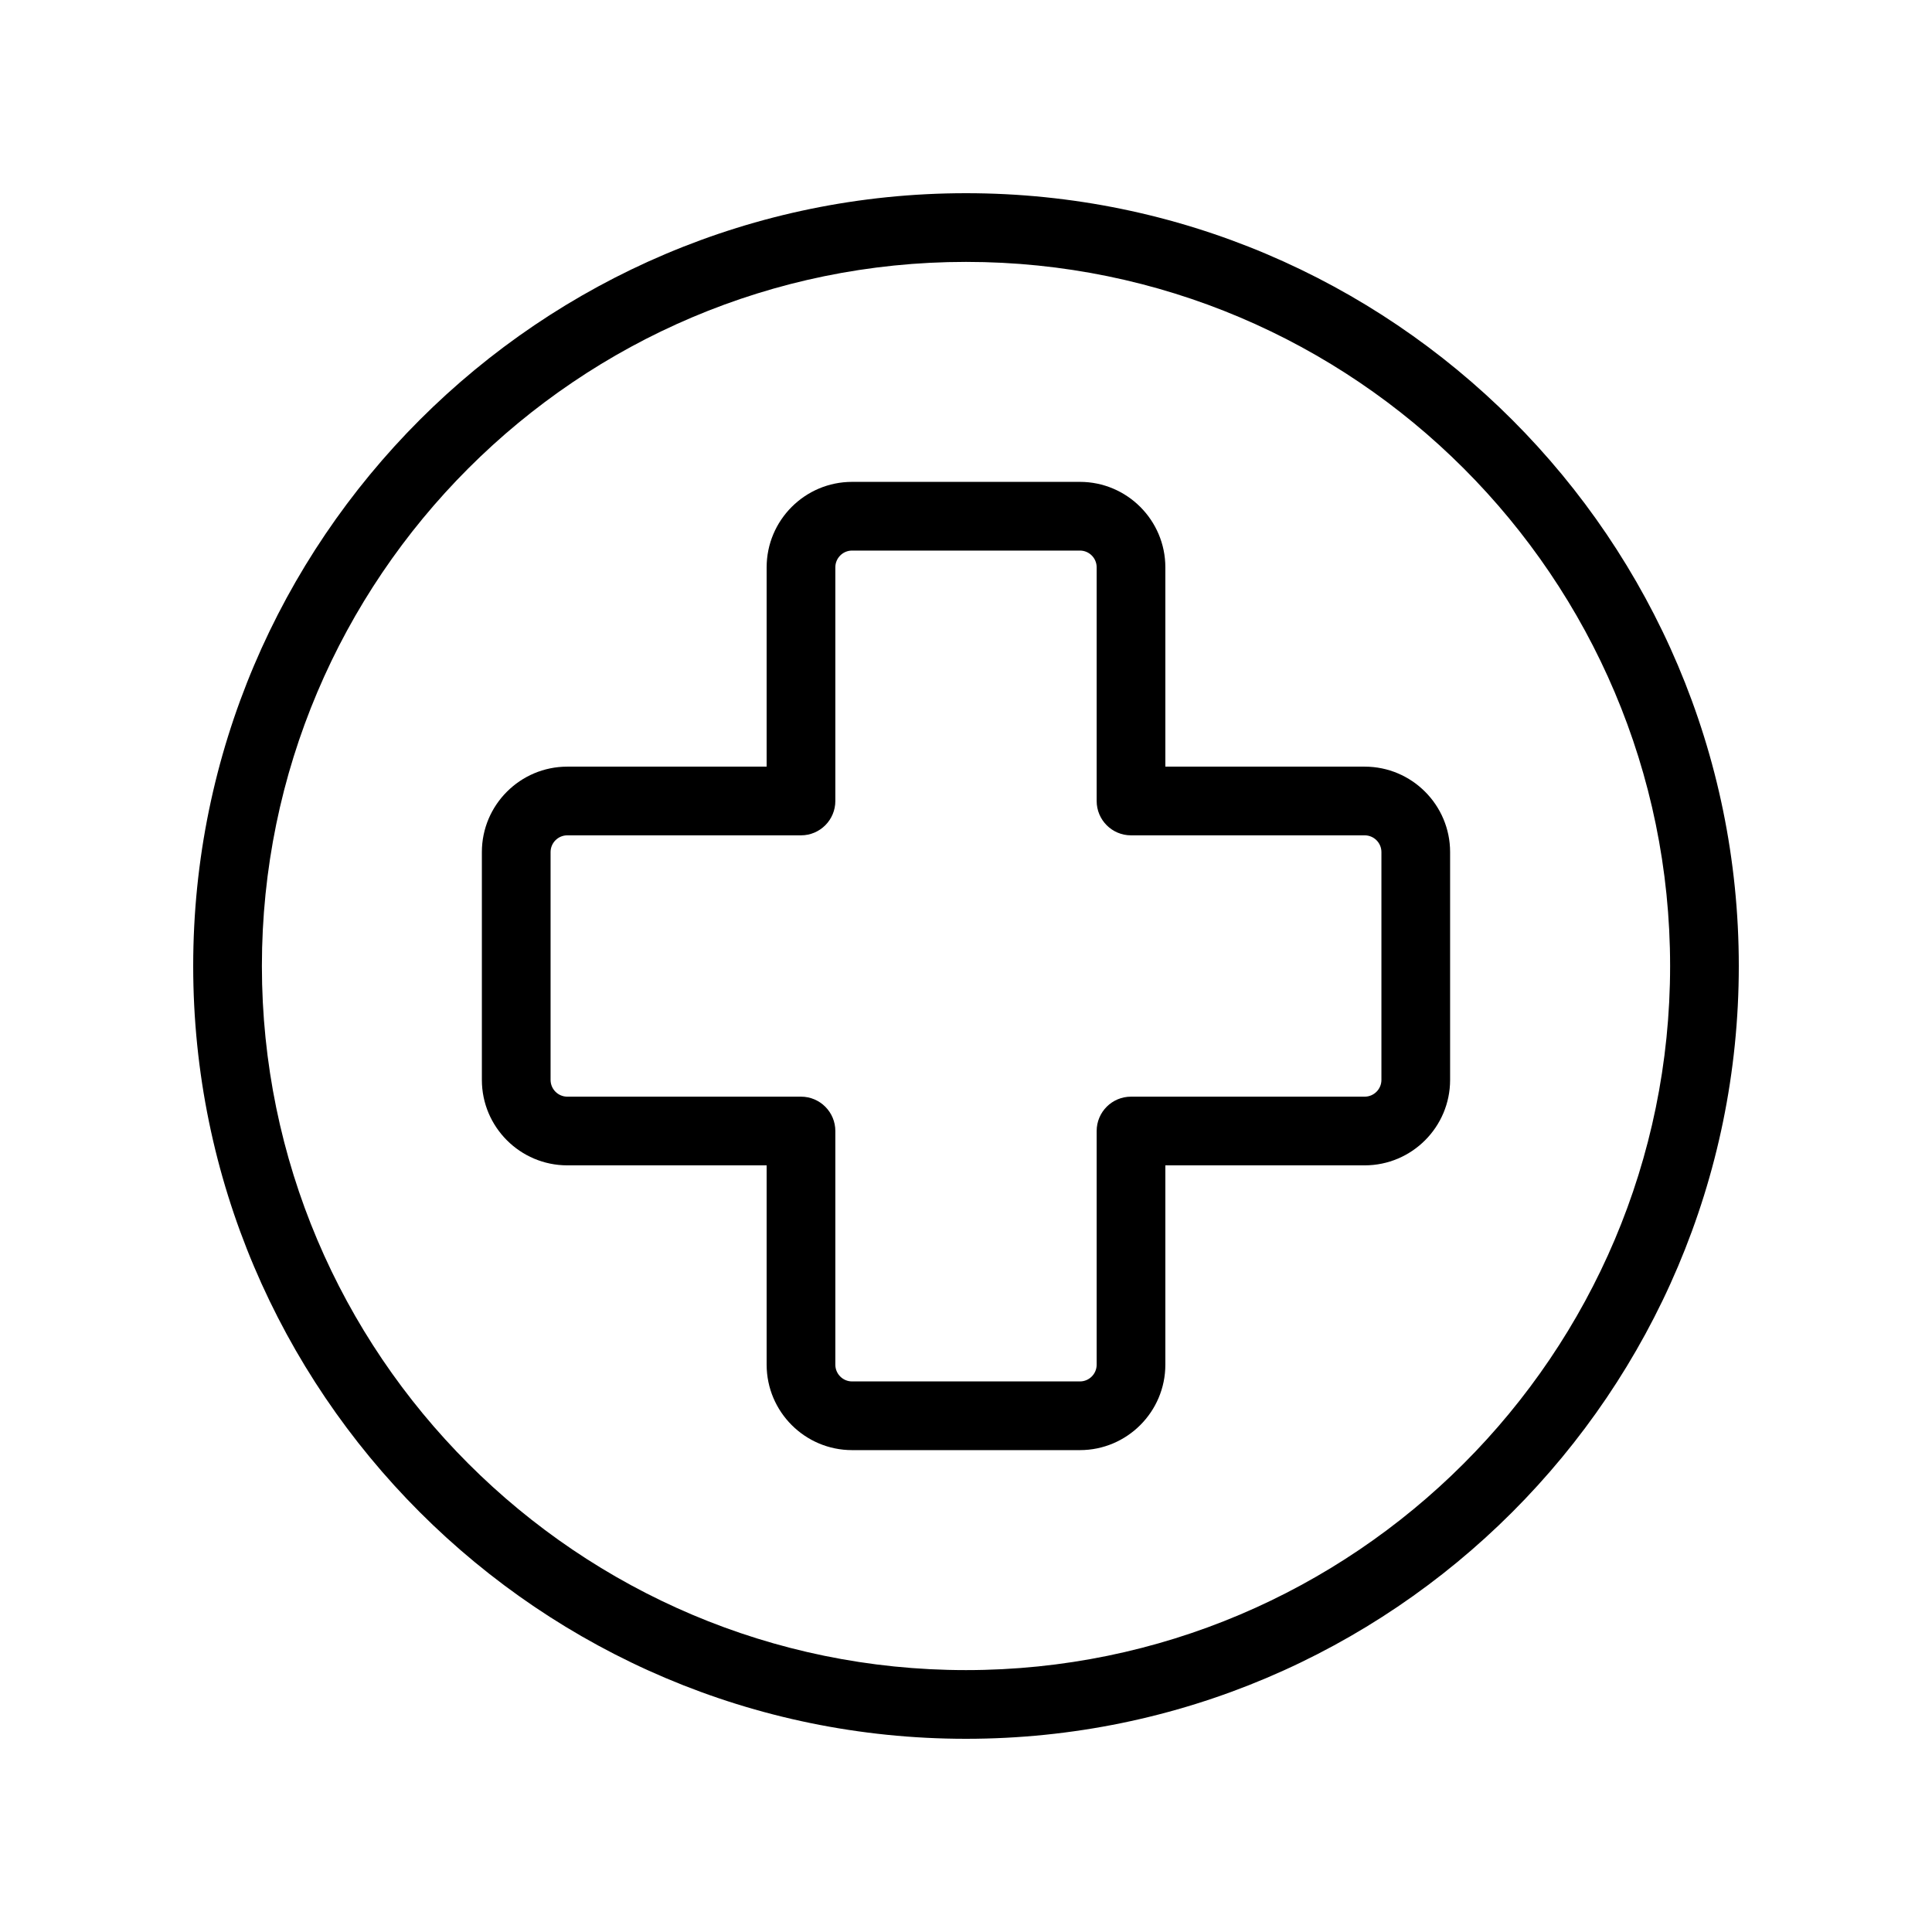
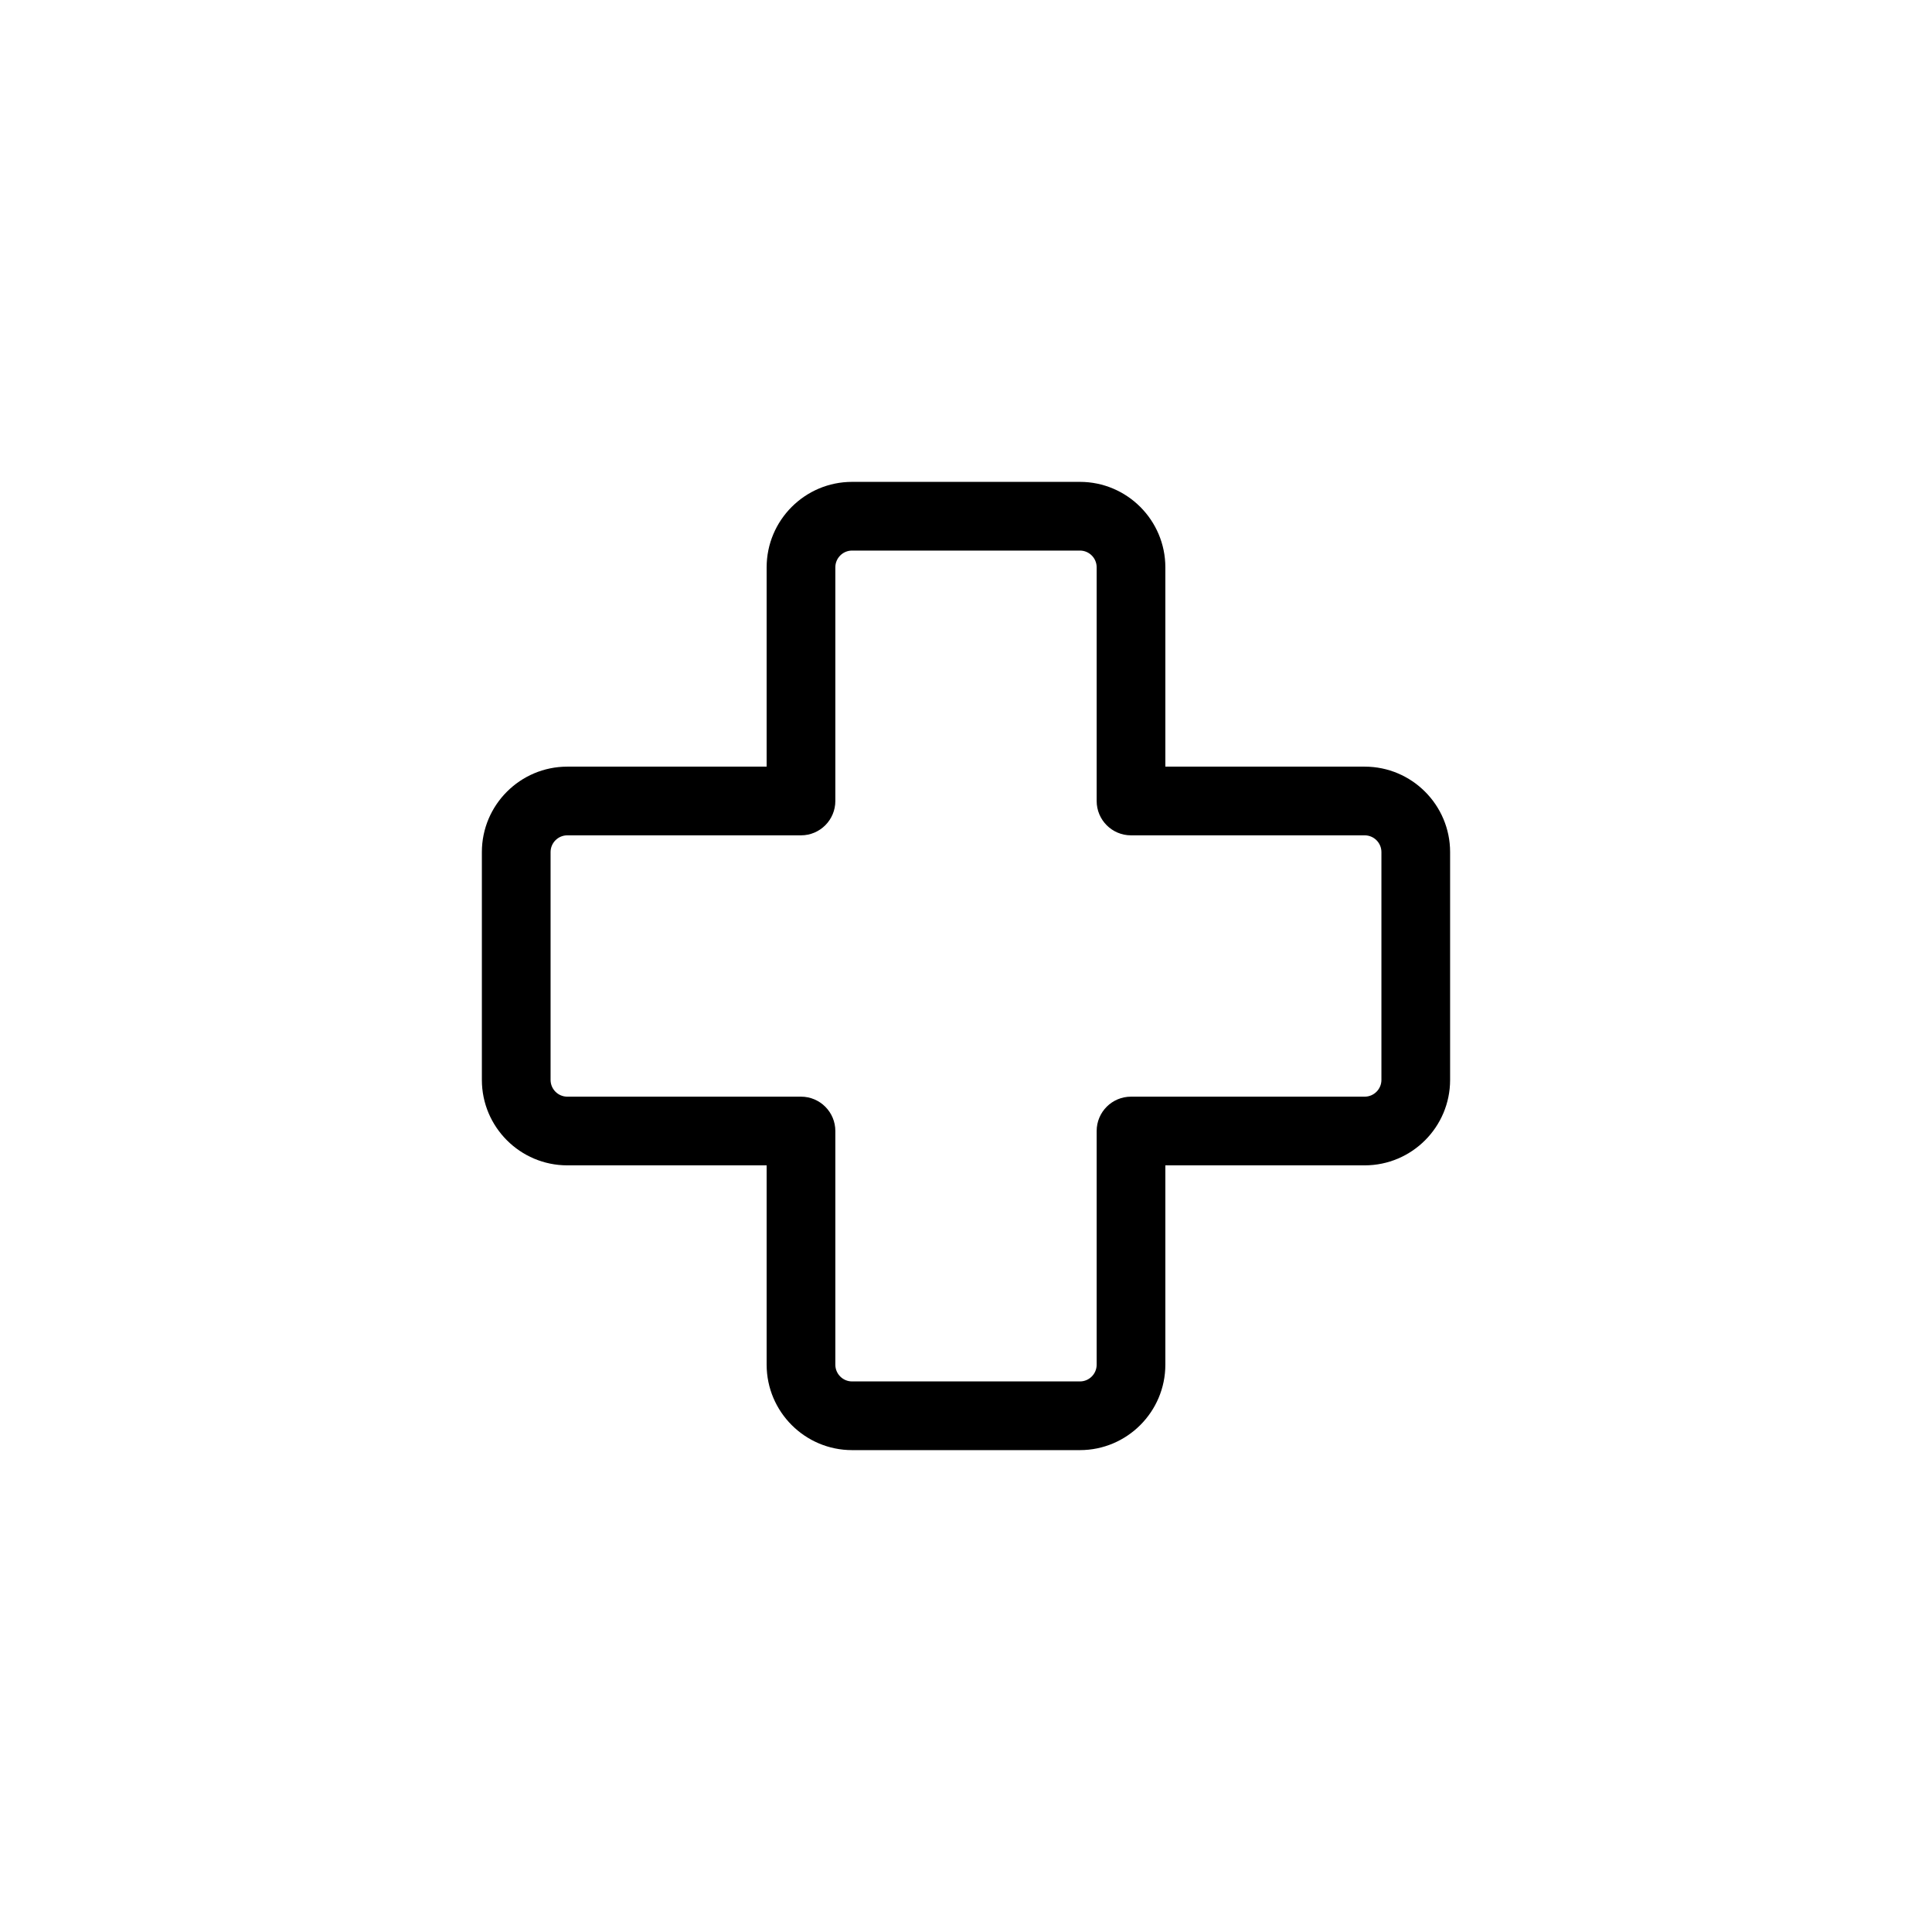
<svg xmlns="http://www.w3.org/2000/svg" width="1080" viewBox="0 0 810 810" height="1080" preserveAspectRatio="xMidYMid meet">
-   <path fill="#000000" d="M 405 81 C 226.348 81 81 226.344 81 405 C 81 583.656 226.348 729 405 729 C 583.652 729 729 583.656 729 405 C 729 226.344 583.652 81 405 81 Z M 405 700.199 C 242.227 700.199 109.801 567.773 109.801 405 C 109.801 242.227 242.227 109.801 405 109.801 C 567.773 109.801 700.199 242.227 700.199 405 C 700.199 567.773 567.773 700.199 405 700.199 Z M 405 700.199 " fill-opacity="1" fill-rule="nonzero" />
  <path fill="#000000" d="M 572.148 321.418 L 488.578 321.418 L 488.578 237.852 C 488.578 218.102 472.508 202.027 452.758 202.027 L 357.238 202.027 C 337.488 202.027 321.418 218.102 321.418 237.852 L 321.418 321.418 L 237.848 321.418 C 218.094 321.418 202.027 337.492 202.027 357.242 L 202.027 452.754 C 202.027 472.508 218.094 488.578 237.848 488.578 L 321.418 488.578 L 321.418 572.145 C 321.418 591.895 337.488 607.969 357.238 607.969 L 452.758 607.969 C 472.508 607.969 488.578 591.895 488.578 572.145 L 488.578 488.578 L 572.148 488.578 C 591.902 488.578 607.965 472.508 607.965 452.754 L 607.965 357.242 C 607.965 337.492 591.902 321.418 572.148 321.418 Z M 579.168 452.754 C 579.168 456.629 576.02 459.781 572.148 459.781 L 474.18 459.781 C 466.227 459.781 459.781 466.227 459.781 474.18 L 459.781 572.148 C 459.781 576.023 456.629 579.172 452.758 579.172 L 357.238 579.172 C 353.371 579.172 350.219 576.023 350.219 572.148 L 350.219 474.18 C 350.219 466.227 343.773 459.781 335.82 459.781 L 237.852 459.781 C 233.98 459.781 230.832 456.629 230.832 452.754 L 230.832 357.242 C 230.832 353.367 233.98 350.219 237.852 350.219 L 335.82 350.219 C 343.773 350.219 350.219 343.77 350.219 335.816 L 350.219 237.852 C 350.219 233.977 353.371 230.828 357.238 230.828 L 452.758 230.828 C 456.629 230.828 459.781 233.977 459.781 237.852 L 459.781 335.82 C 459.781 343.773 466.227 350.219 474.18 350.219 L 572.148 350.219 C 576.02 350.219 579.168 353.371 579.168 357.246 Z M 579.168 452.754 " fill-opacity="1" fill-rule="nonzero" />
</svg>